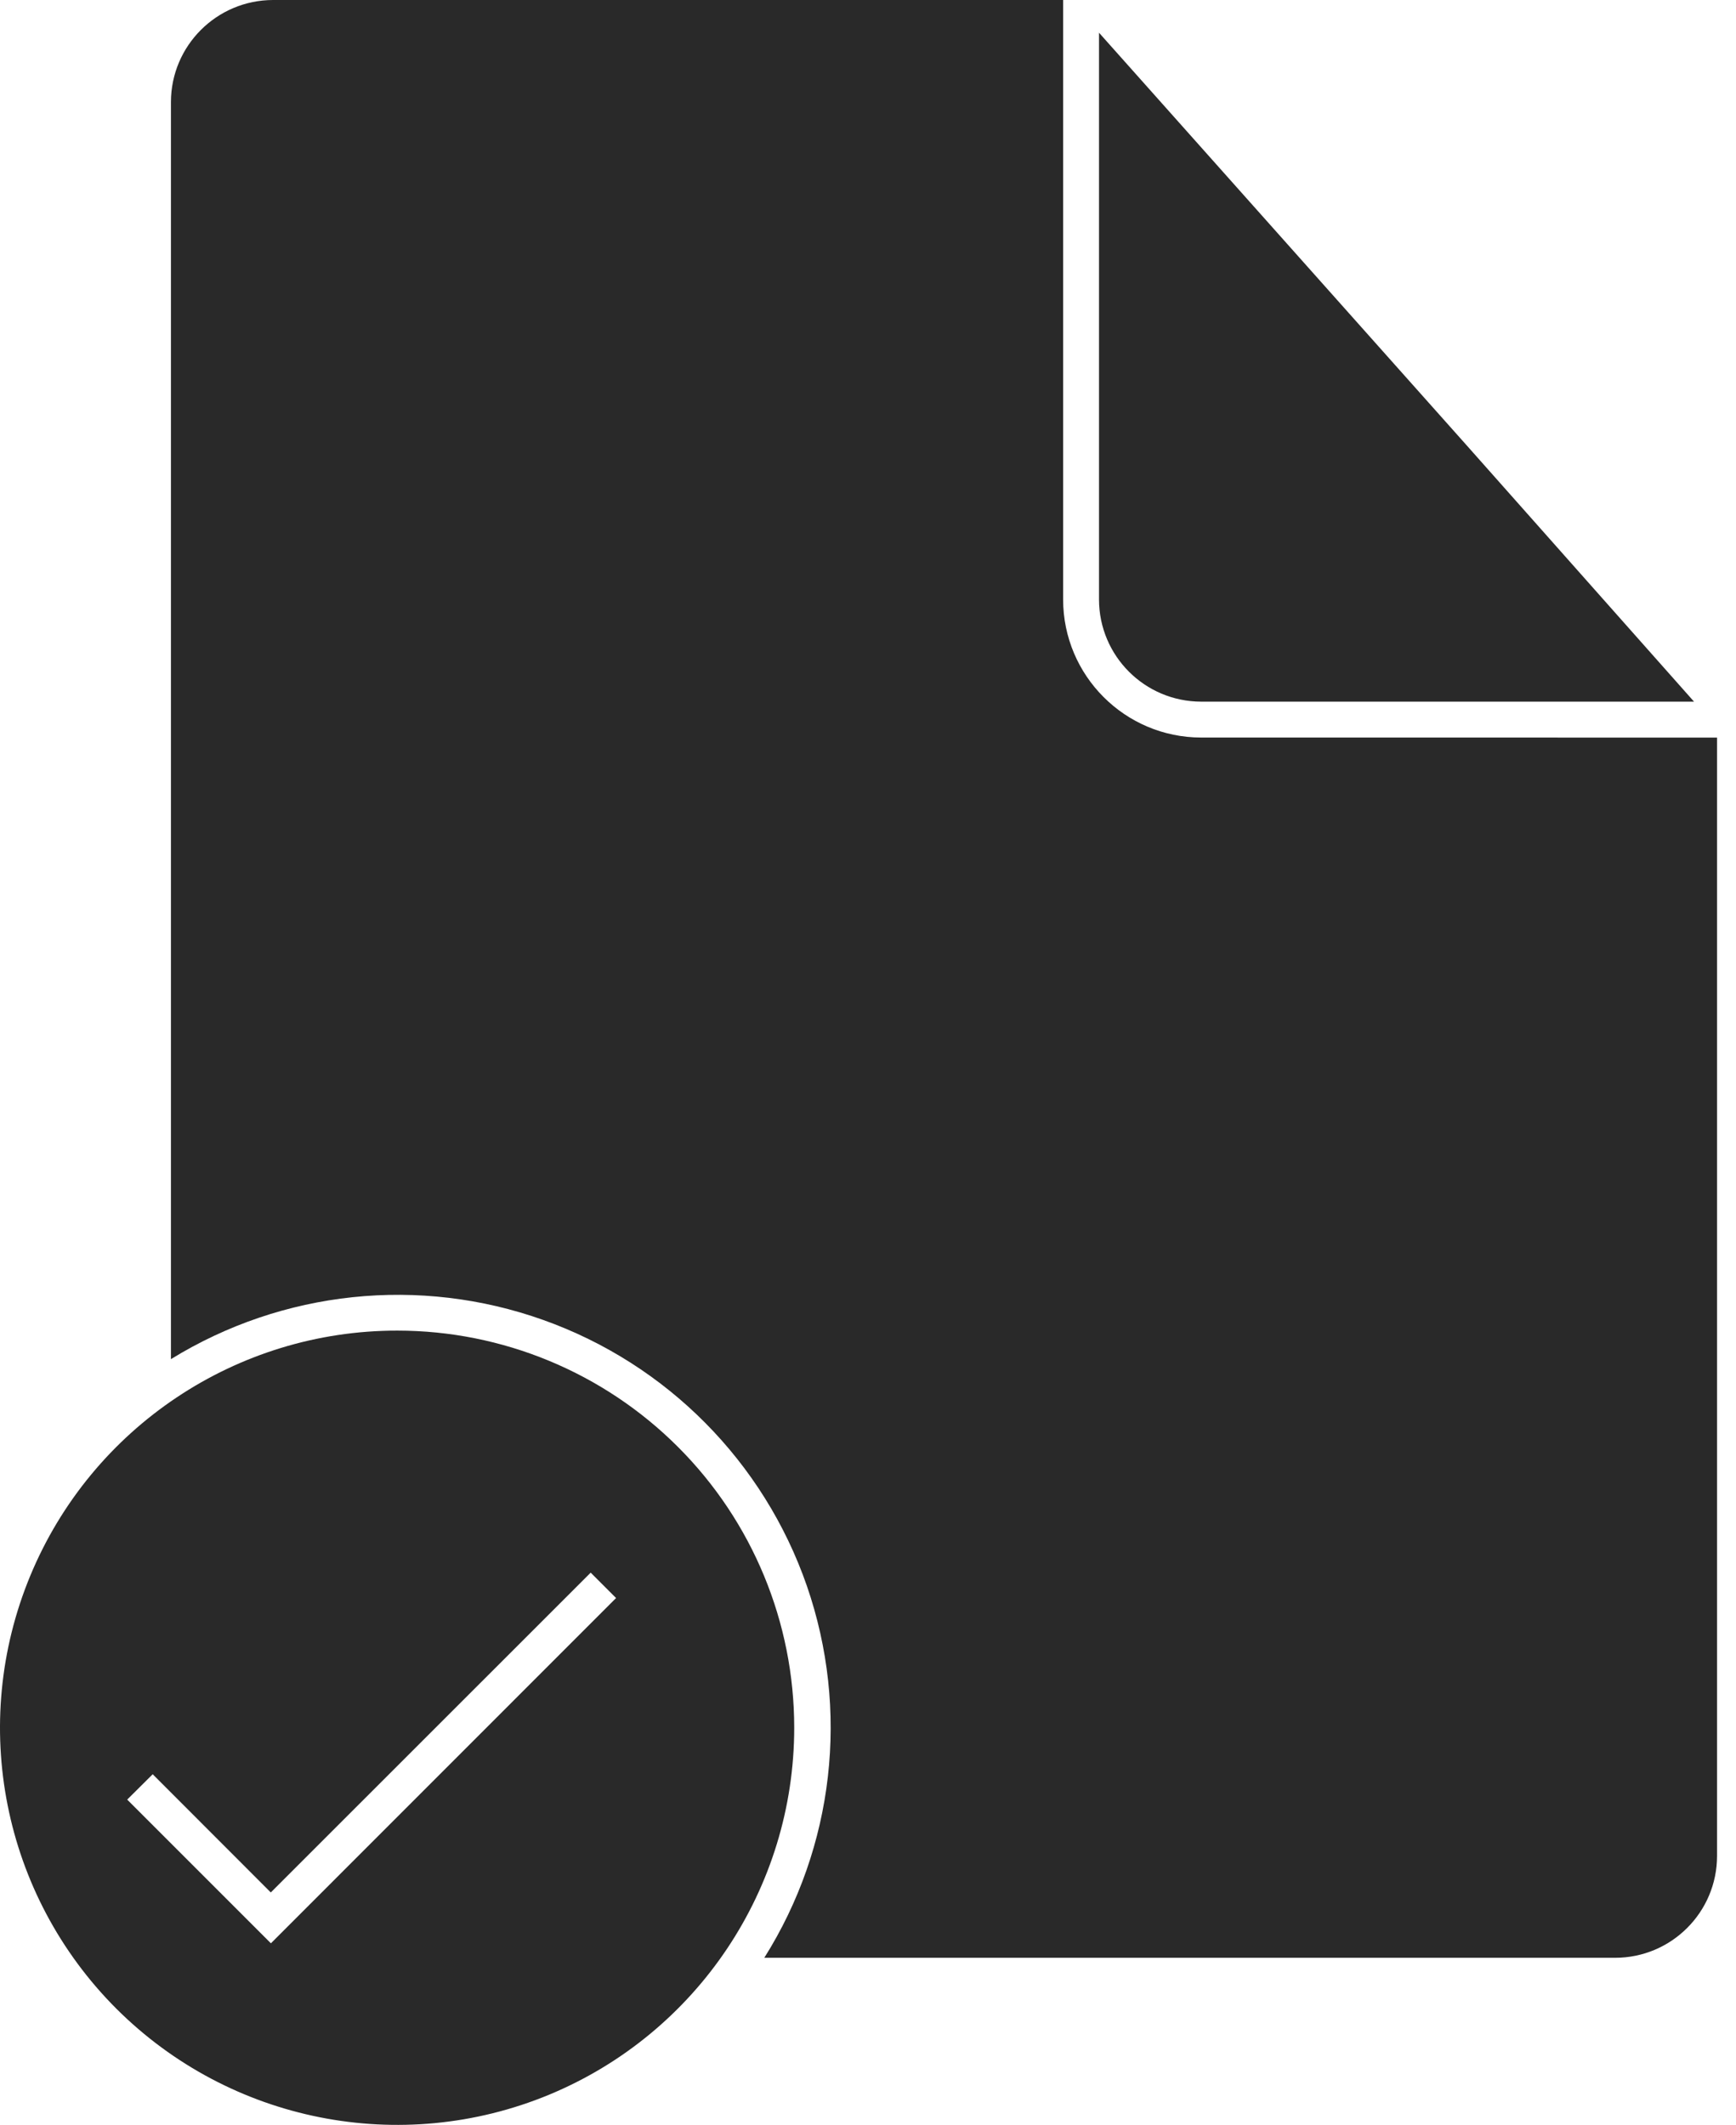
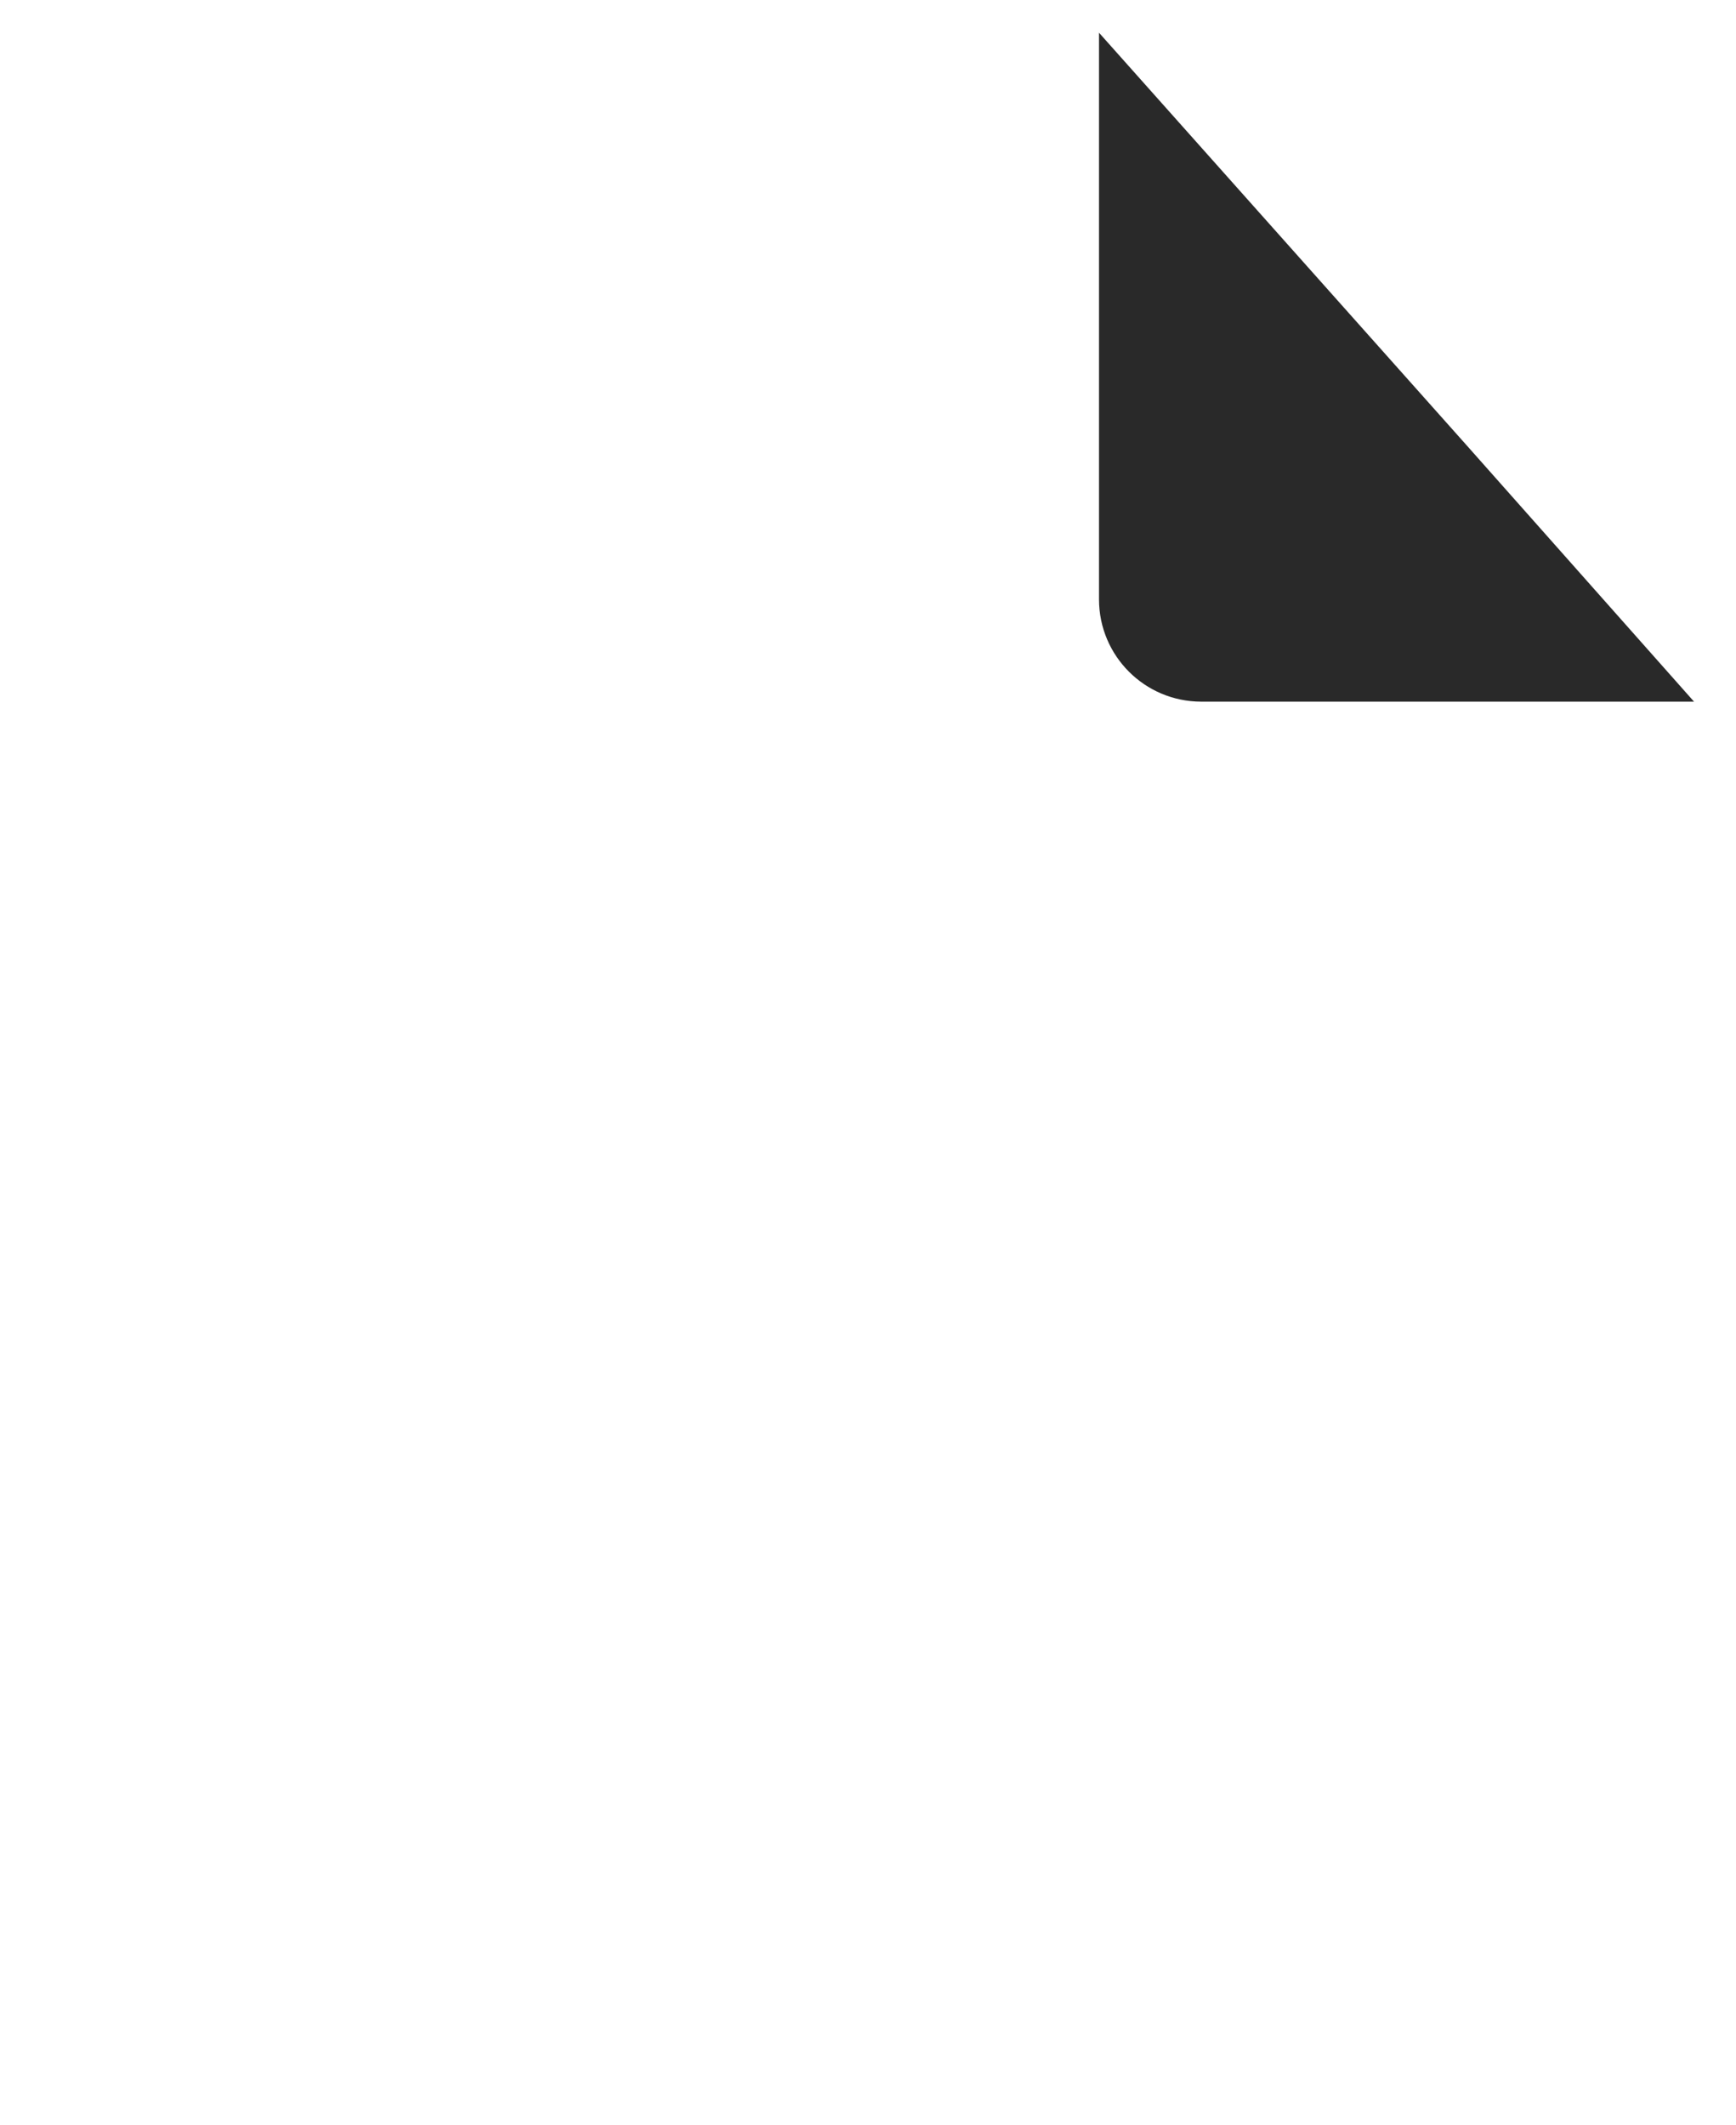
<svg xmlns="http://www.w3.org/2000/svg" width="58" height="71" viewBox="0 0 58 71" fill="none">
  <path d="M40.129 23.441H56.598L49.023 14.902L36.718 1.093V20.031C36.722 21.914 38.246 23.437 40.129 23.441Z" fill="#292929" />
-   <path d="M40.129 24.64C37.586 24.637 35.523 22.574 35.519 20.031V0H9.121C7.239 0.004 5.715 1.527 5.711 3.406V45.406C9.446 43.105 14.02 42.625 18.152 44.098C22.281 45.57 25.519 48.836 26.957 52.98C28.39 57.125 27.871 61.695 25.535 65.406H53.961C55.84 65.406 57.367 63.883 57.367 62V24.641L40.129 24.64Z" fill="#292929" />
-   <path d="M13.274 44.453C7.907 44.449 3.067 47.684 1.012 52.641C-1.043 57.598 0.09 63.305 3.883 67.102C7.68 70.895 13.387 72.031 18.344 69.981C23.301 67.926 26.535 63.086 26.535 57.719C26.535 54.203 25.141 50.828 22.652 48.34C20.164 45.852 16.789 44.453 13.274 44.453ZM9.051 64.922L4.25 60.121L5.102 59.274L9.047 63.223L19.735 52.539L20.583 53.387L9.051 64.922Z" fill="#292929" />
</svg>